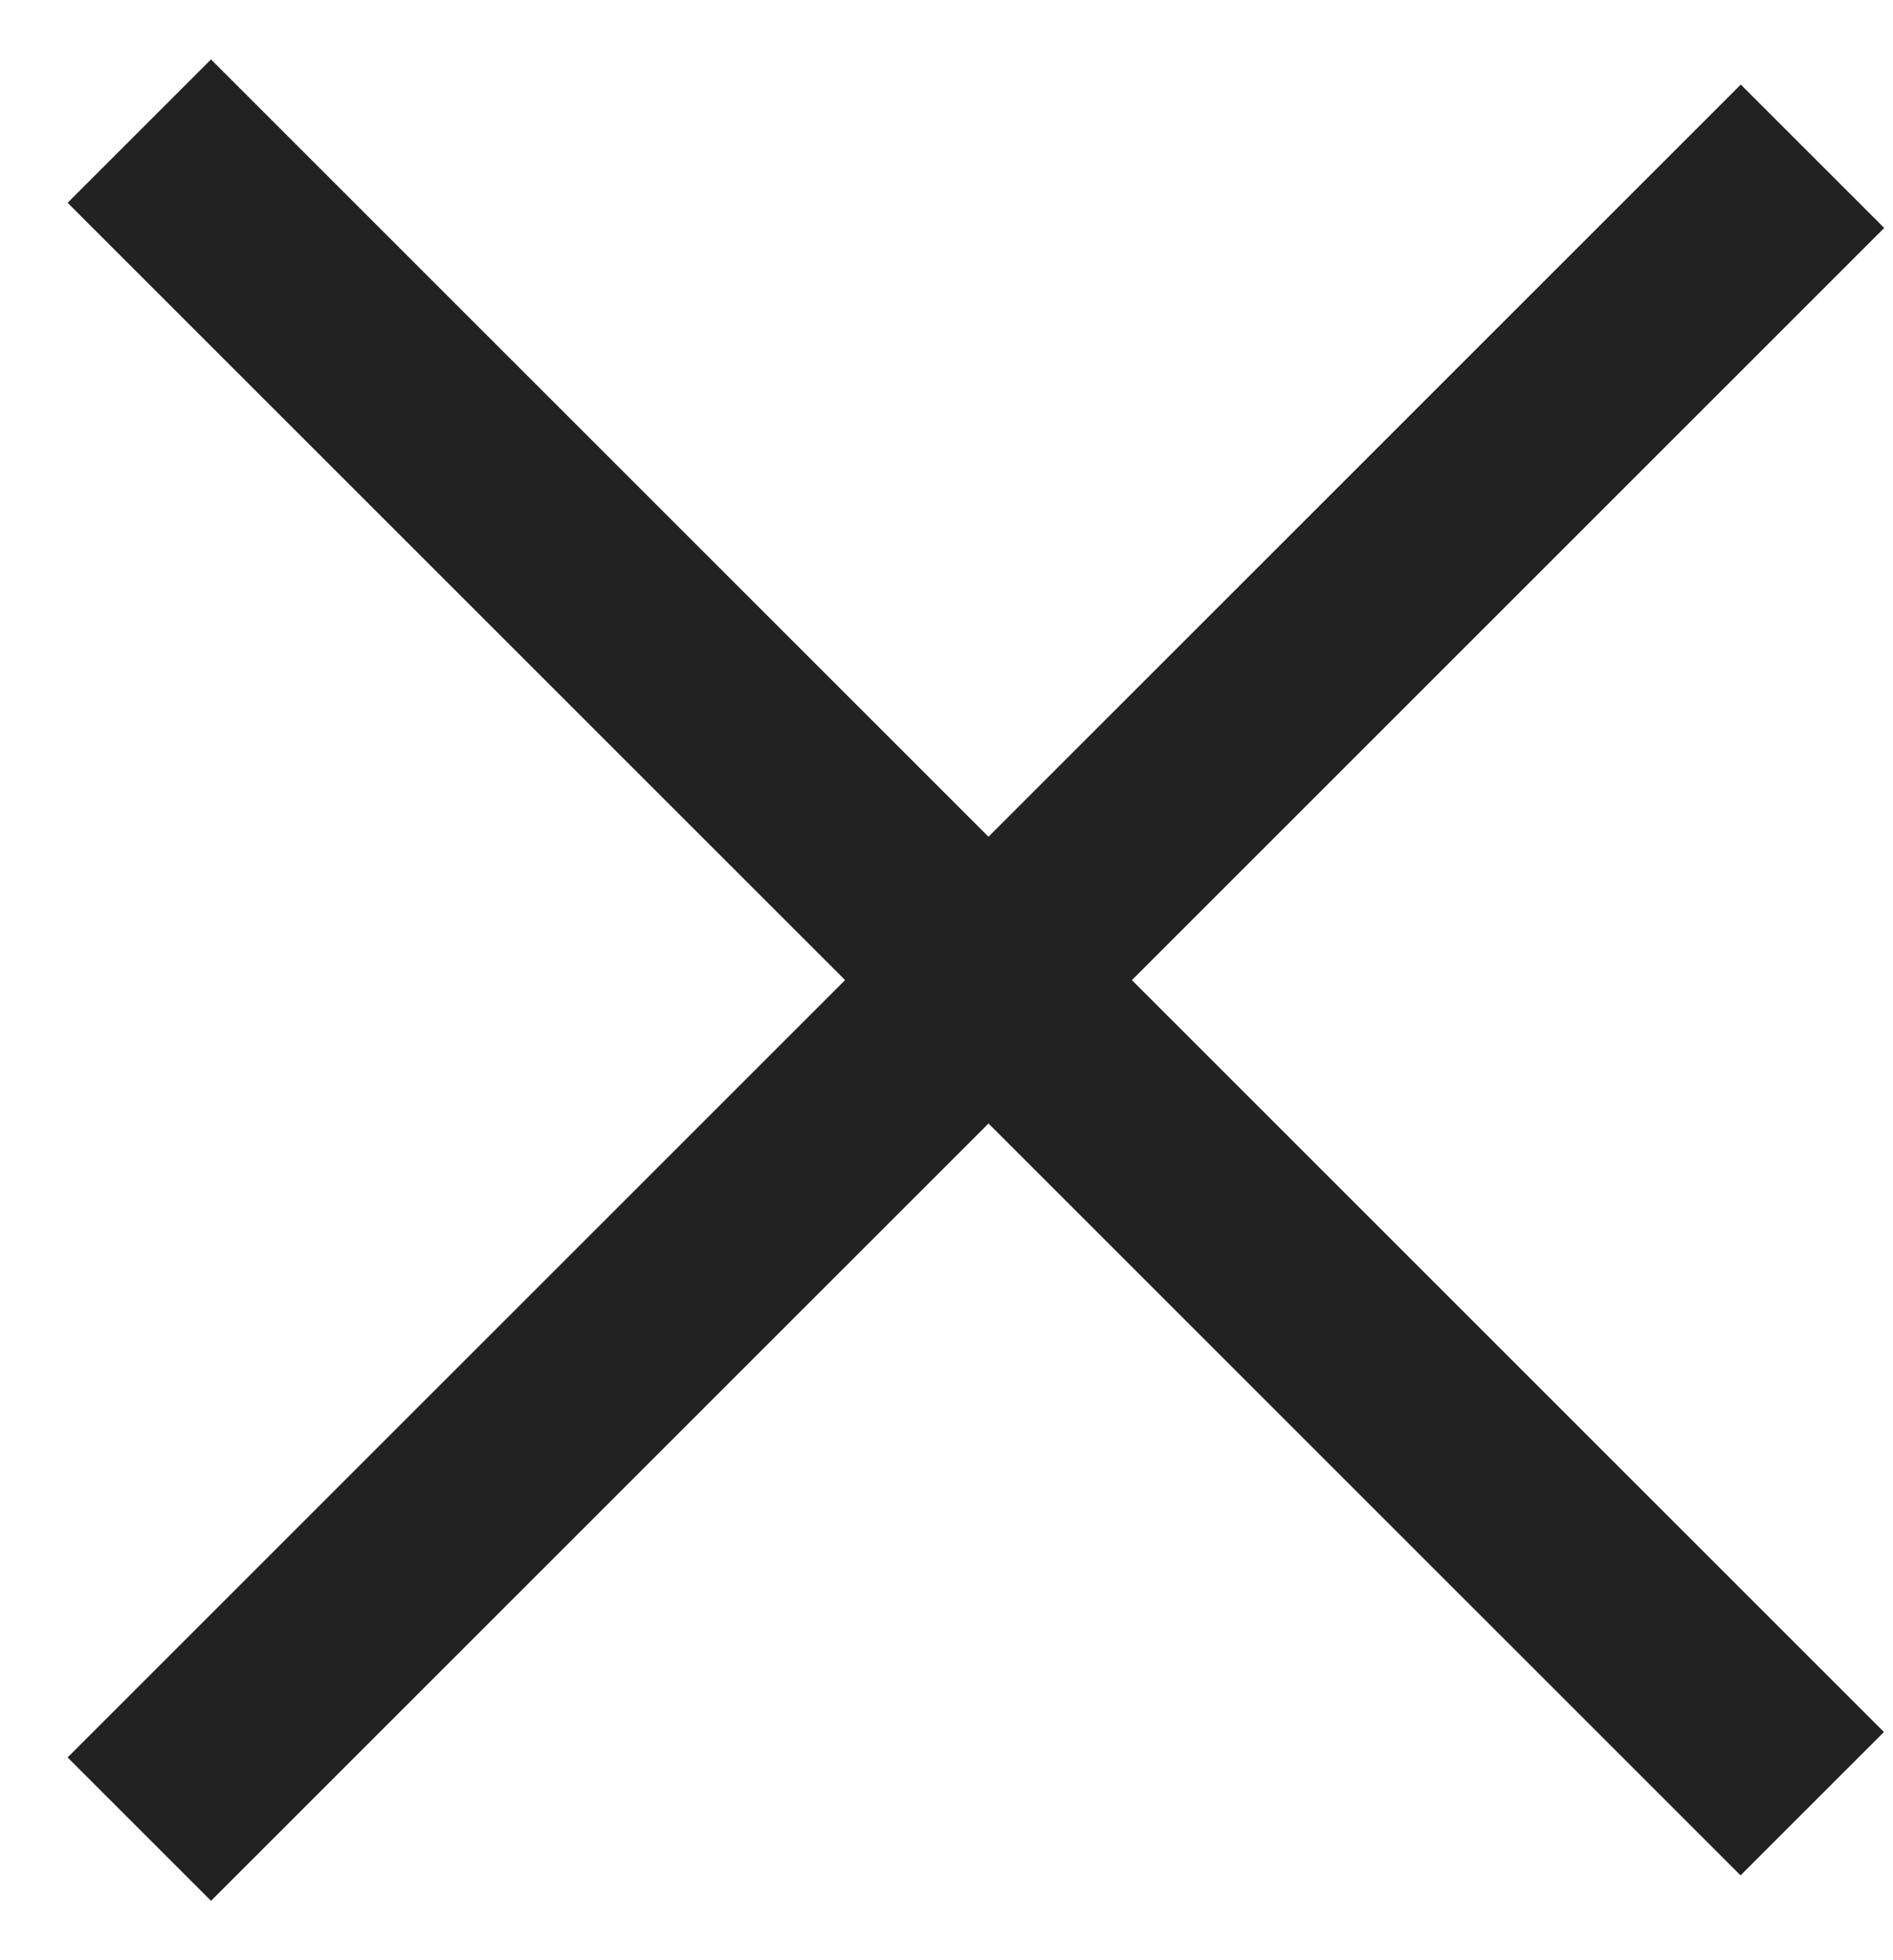
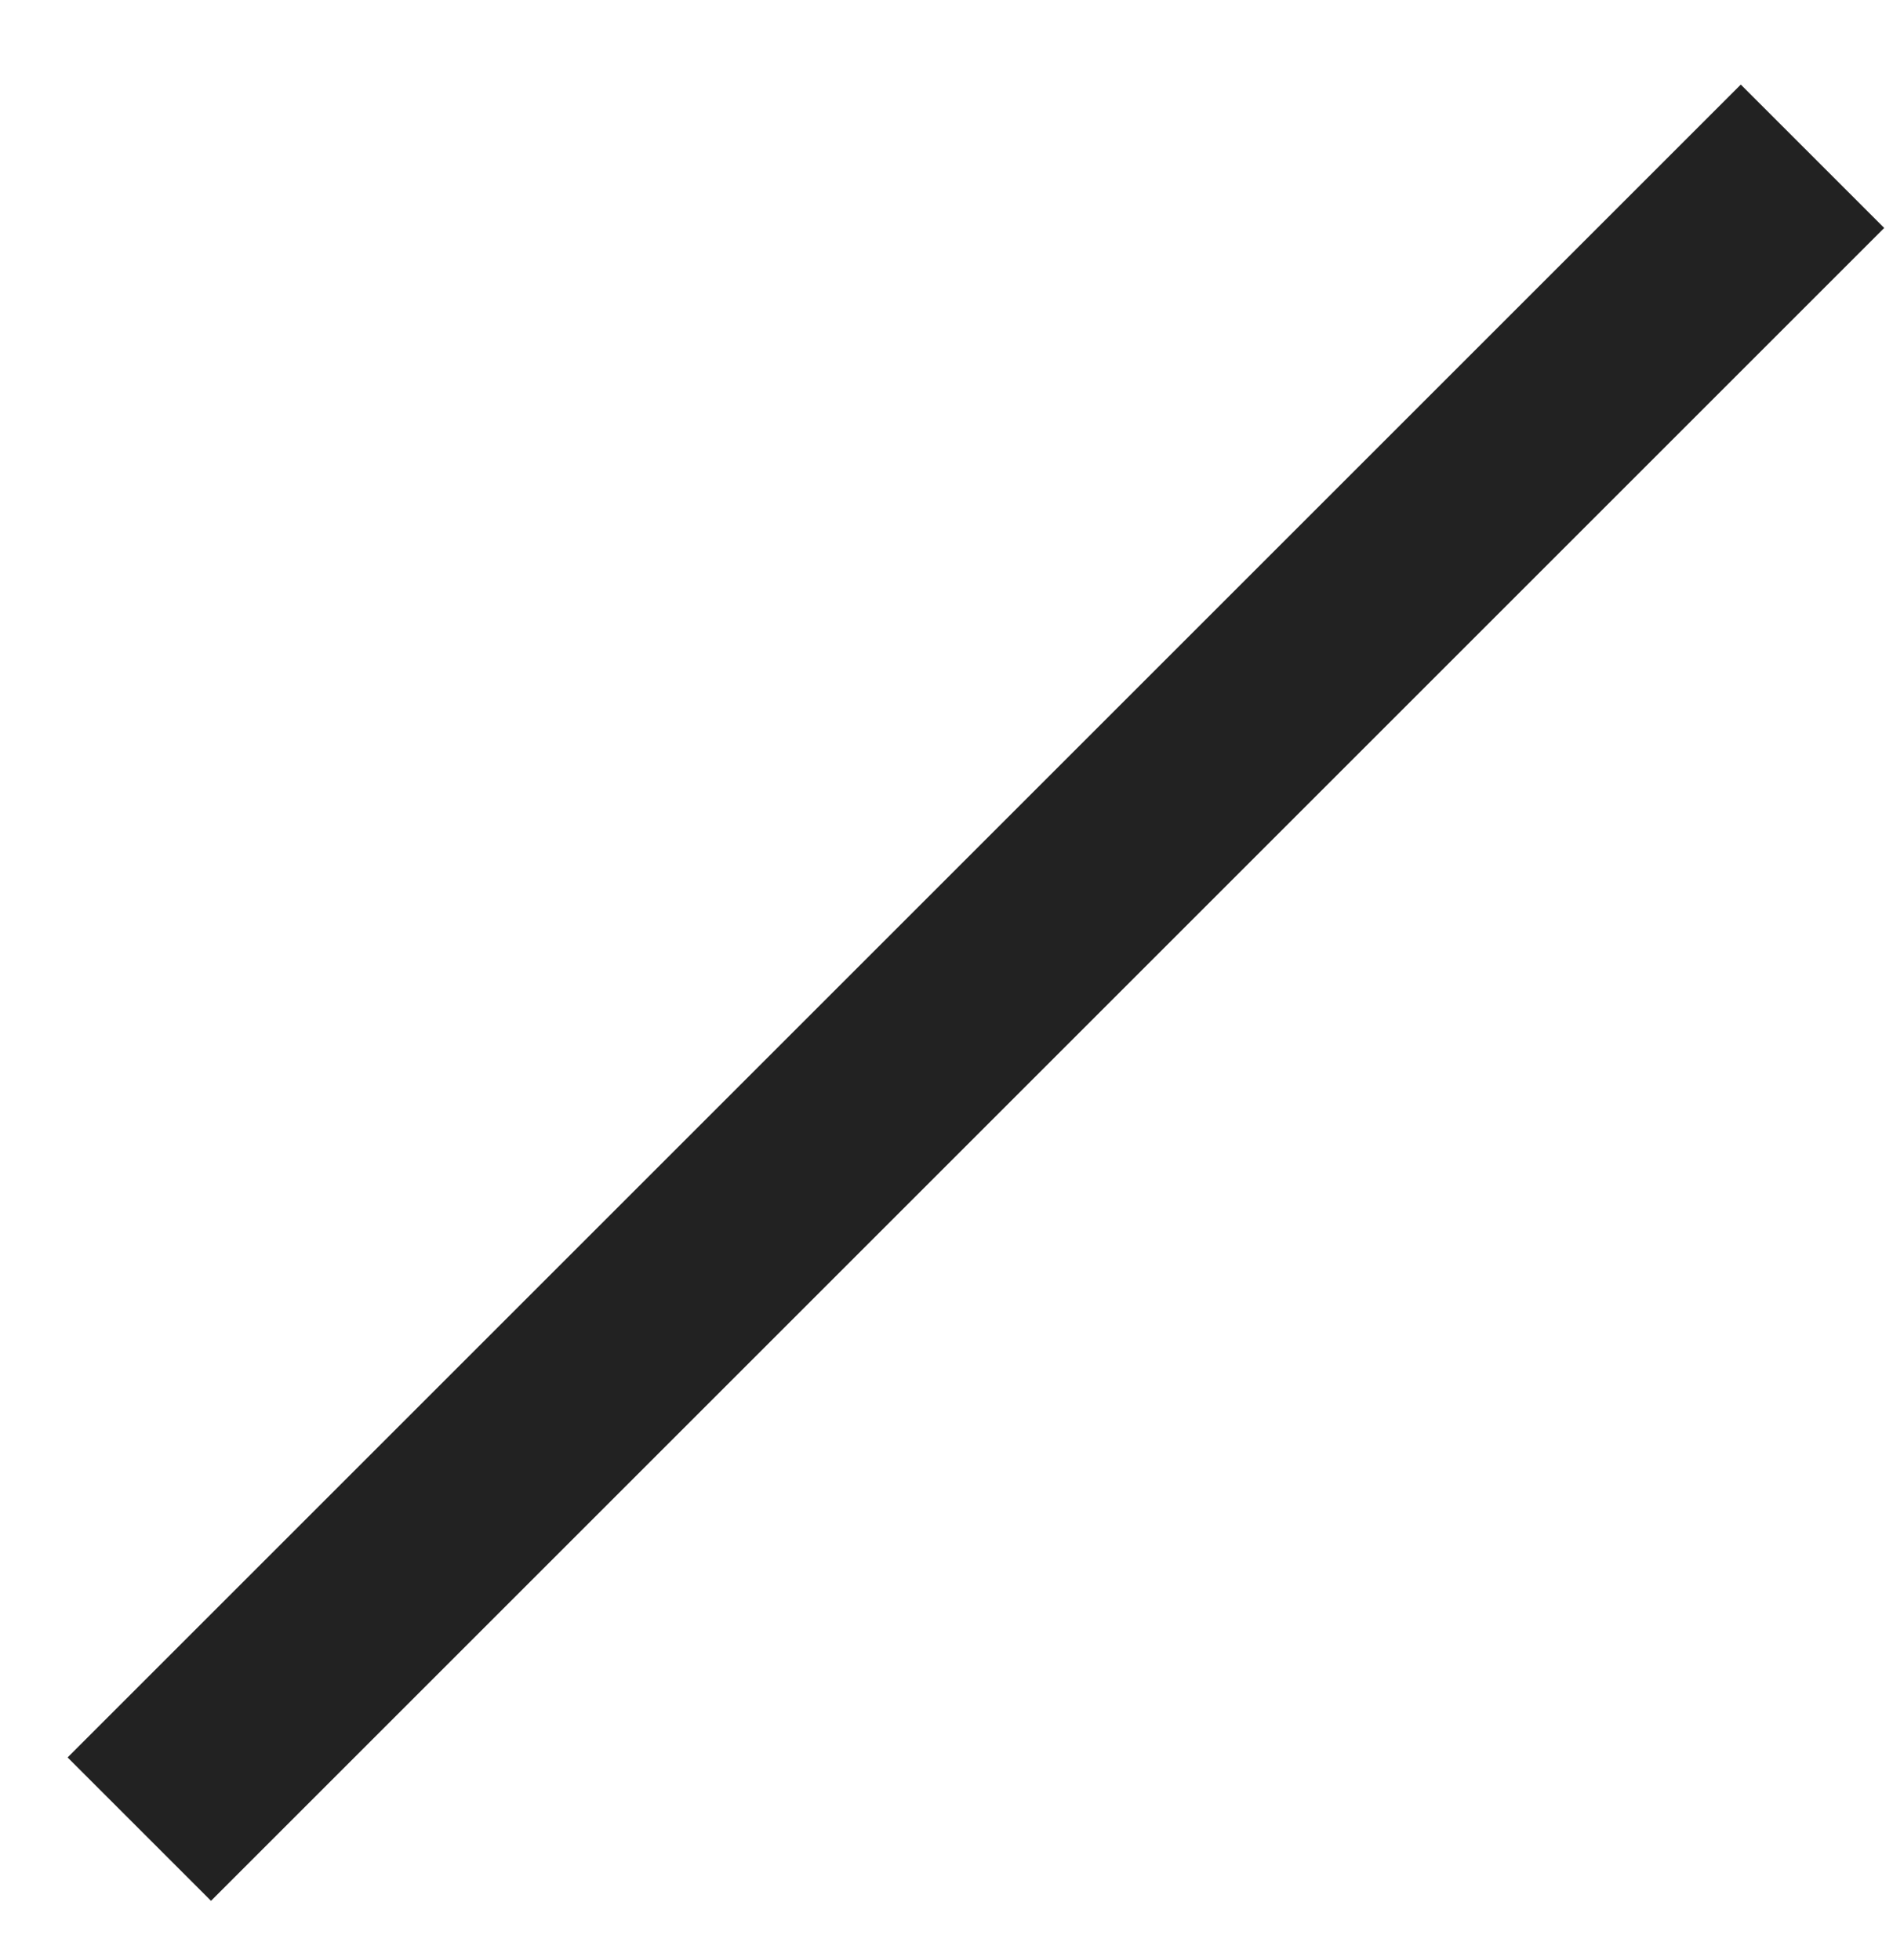
<svg xmlns="http://www.w3.org/2000/svg" width="28" height="29" viewBox="0 0 28 29" fill="none">
  <rect x="1" y="26" width="35" height="3" transform="rotate(-45 1 26)" fill="#222222" />
-   <rect width="35" height="3" transform="matrix(0.707 0.707 0.707 -0.707 1 3)" fill="#222222" />
</svg>